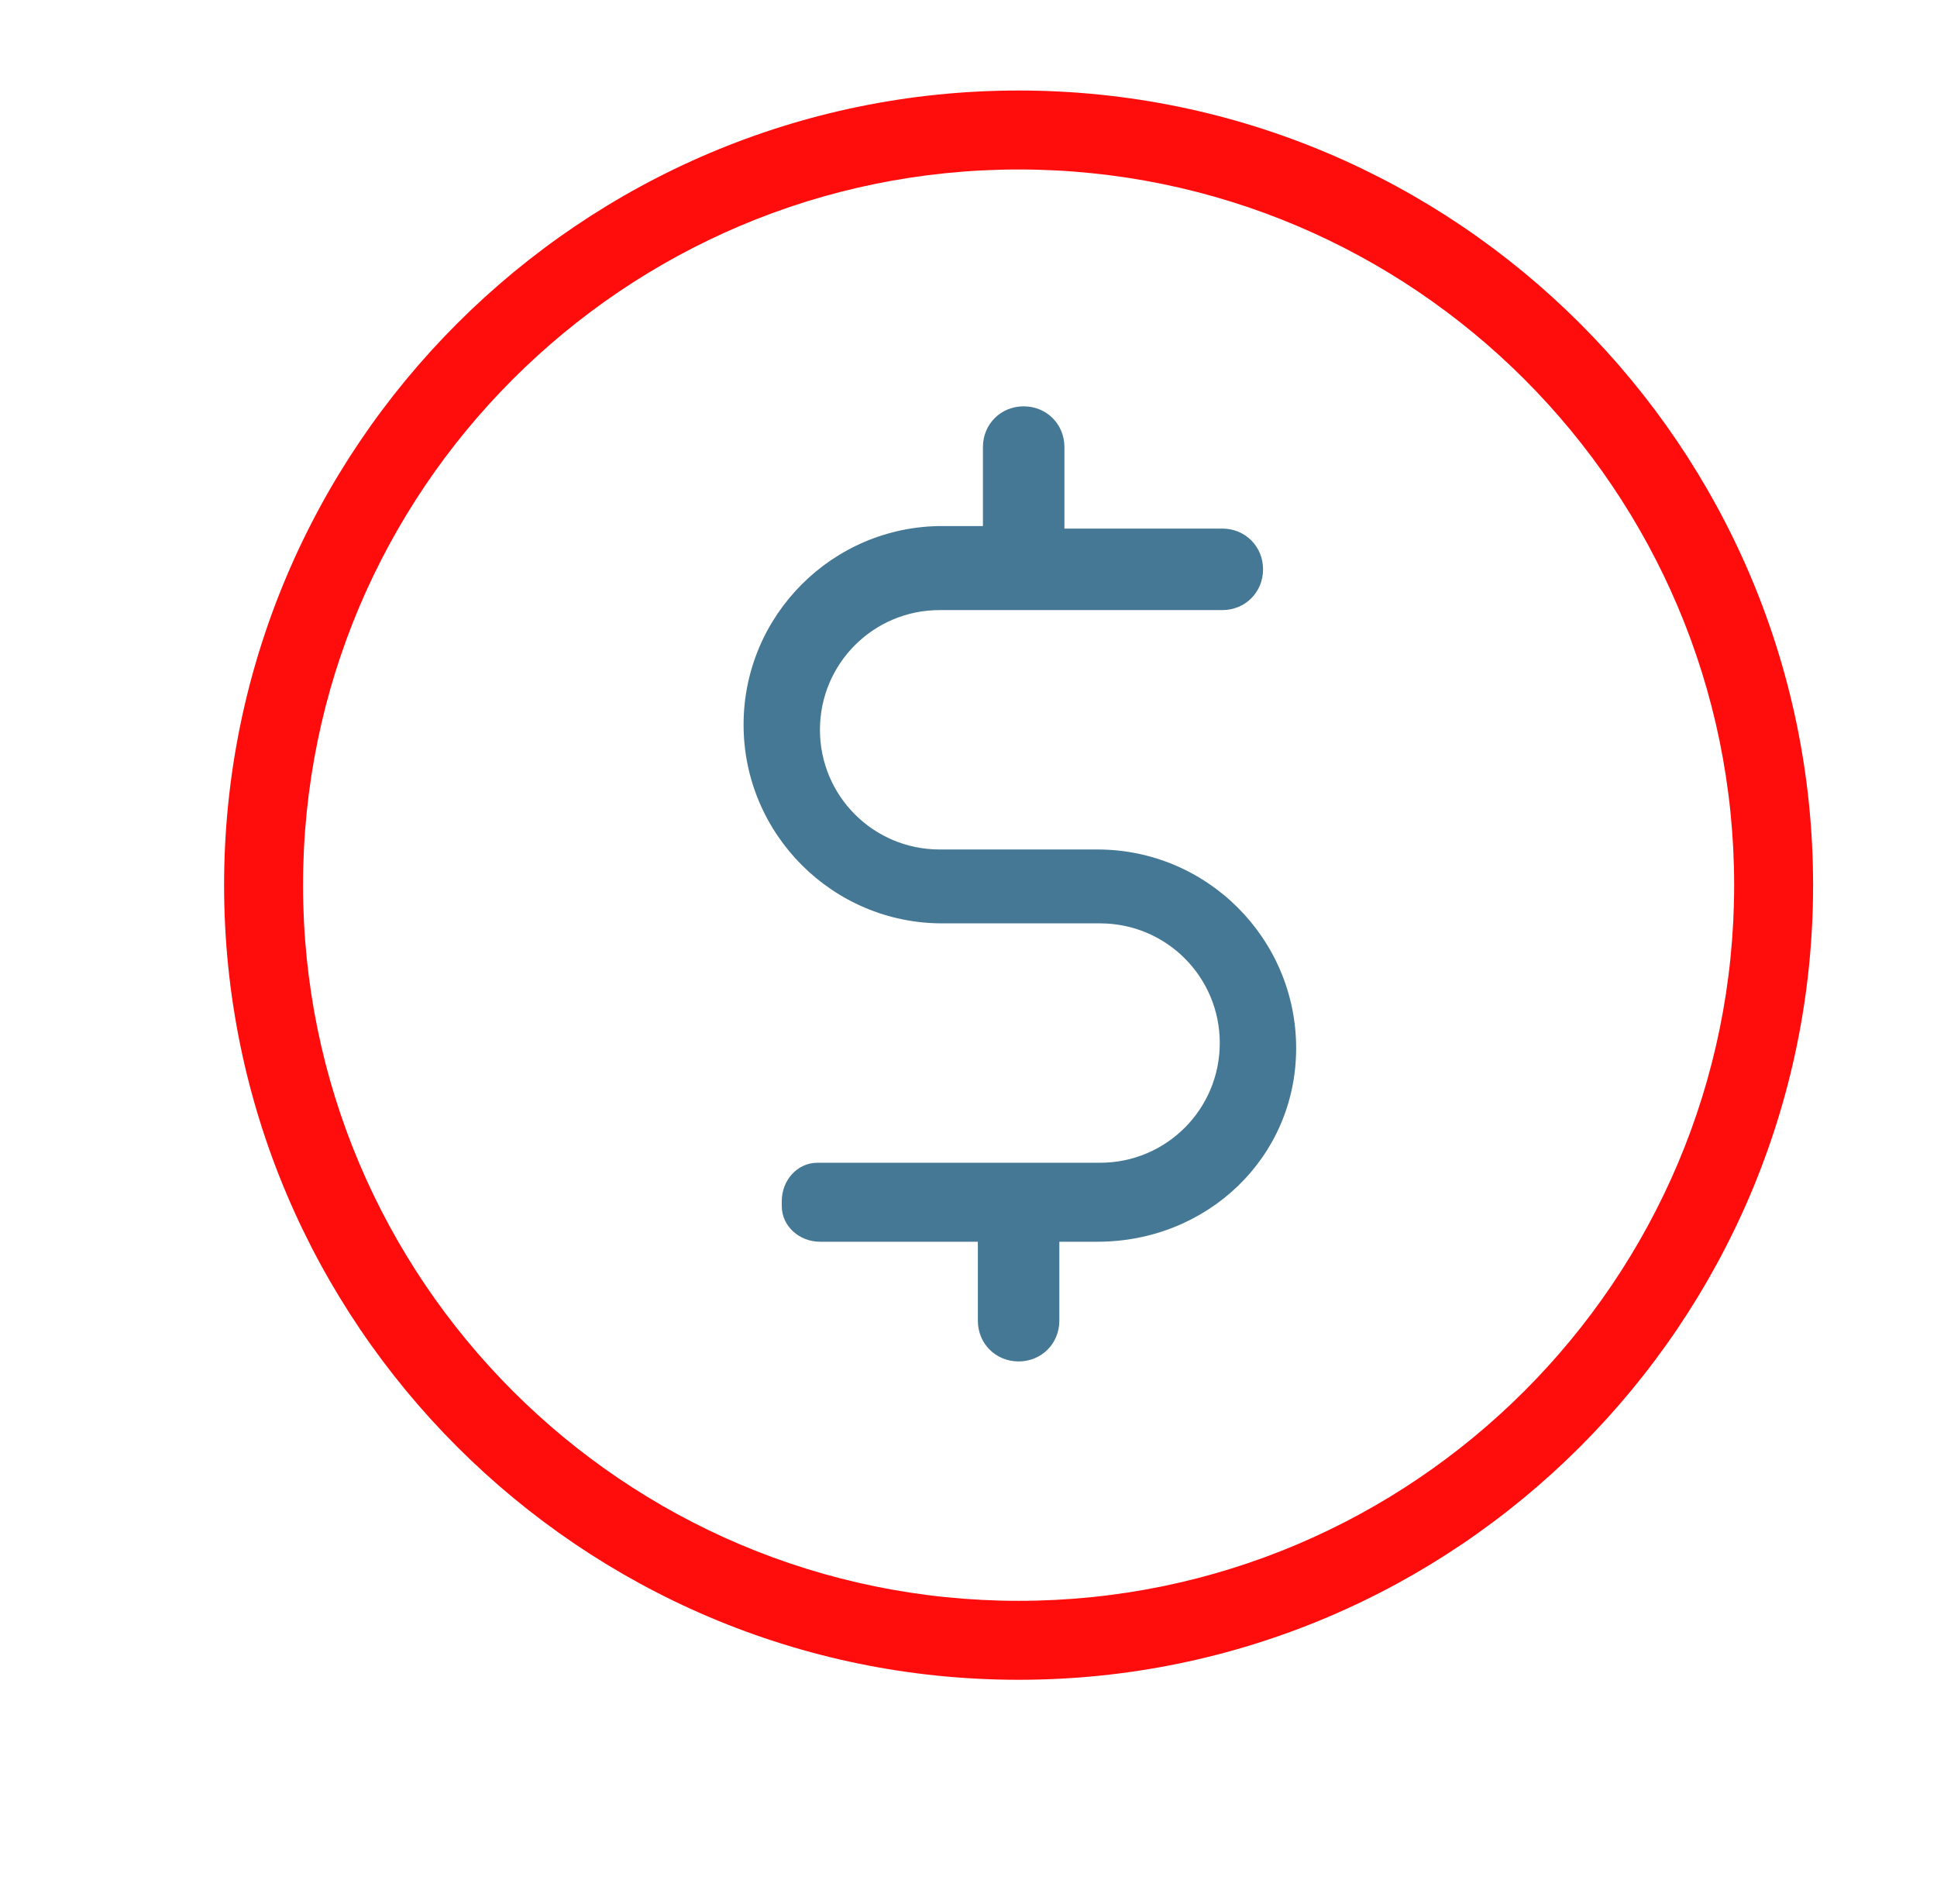
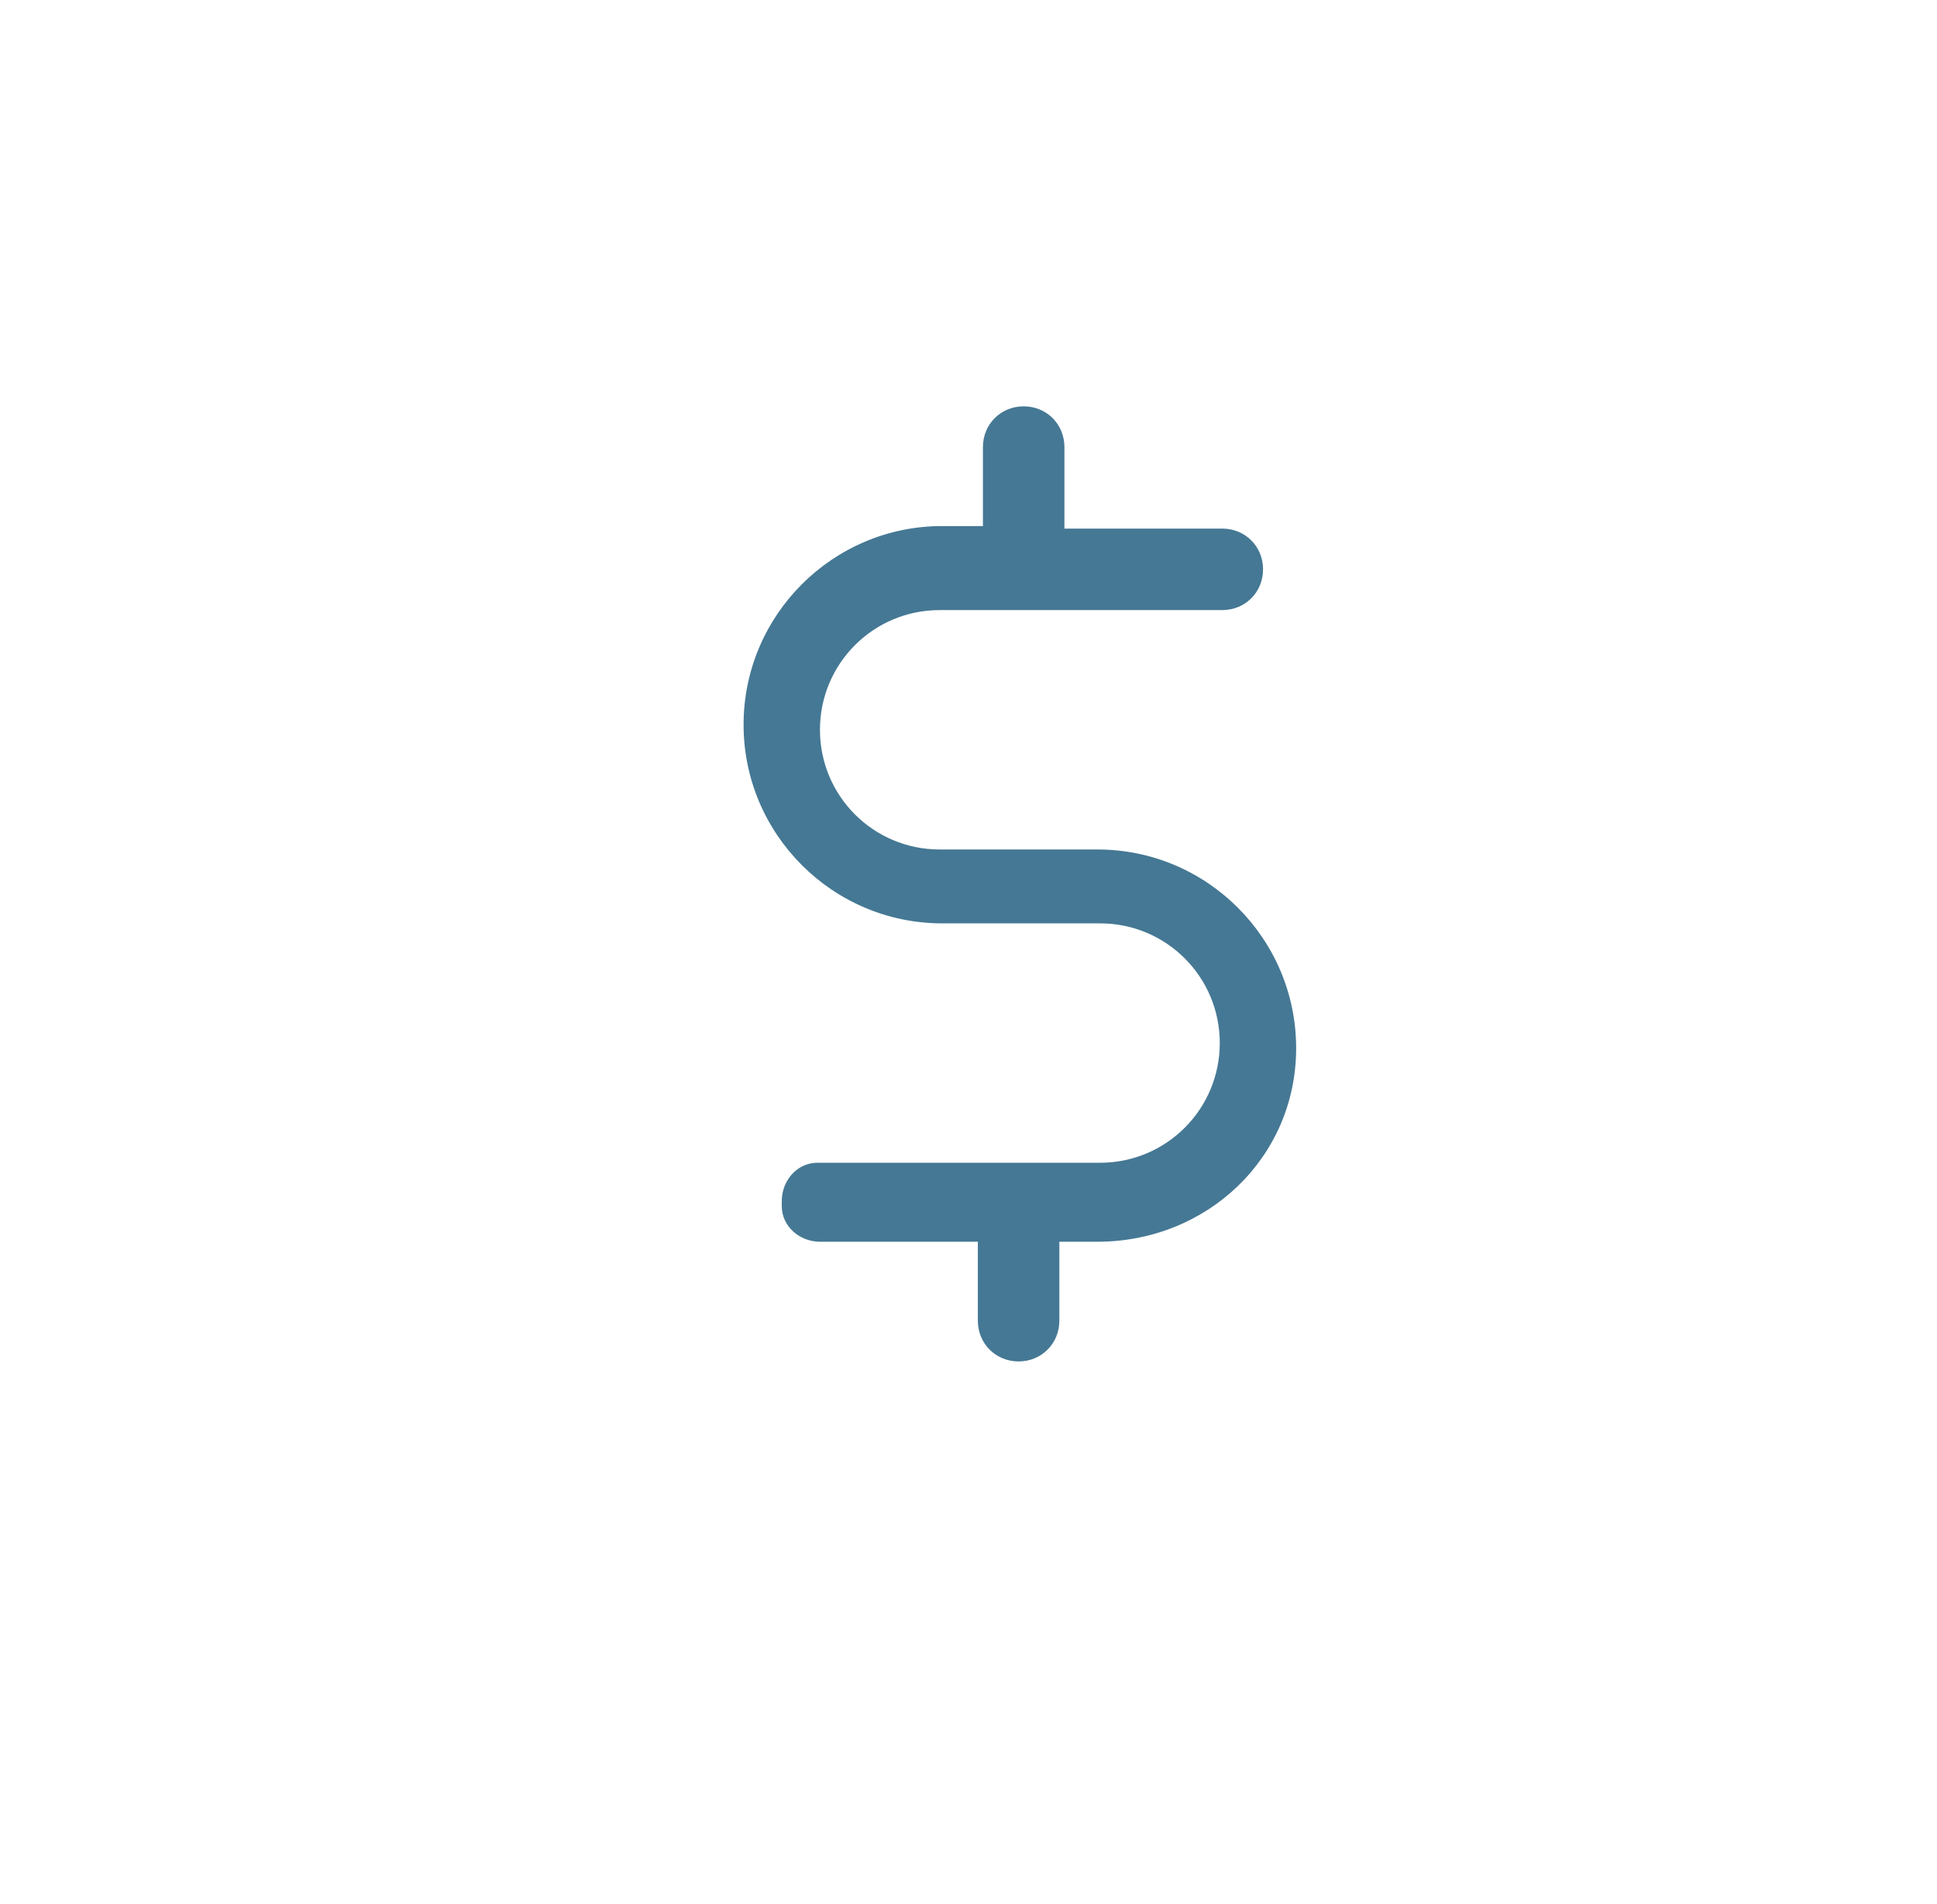
<svg xmlns="http://www.w3.org/2000/svg" width="58" height="57" viewBox="0 0 58 57" fill="none">
  <g clip-path="url(#clip0_3586_336)">
-     <path d="M30.5 2.71C43.615 2.71 54.29 13.385 54.29 26.5C54.29 39.615 43.615 50.29 30.5 50.29C17.385 50.29 6.71 39.615 6.71 26.5C6.71 13.385 17.385 2.71 30.5 2.71ZM30.5 5.074C18.681 5.074 9.074 14.681 9.074 26.5C9.074 38.319 18.681 47.926 30.5 47.926C42.319 47.926 51.926 38.319 51.926 26.5C51.926 14.681 42.319 5.074 30.5 5.074Z" fill="#FF0D0D" />
    <path fill-rule="evenodd" clip-rule="evenodd" d="M31.72 37.175V39.539C31.72 40.225 31.186 40.759 30.5 40.759C29.814 40.759 29.28 40.225 29.28 39.539V37.175H24.552C23.942 37.175 23.409 36.717 23.409 36.107V35.955C23.409 35.345 23.866 34.811 24.476 34.811H24.629H32.94C34.922 34.811 36.524 33.21 36.524 31.227C36.524 29.245 34.922 27.644 32.94 27.644H28.212C24.934 27.644 22.265 24.975 22.265 21.696C22.265 18.417 24.934 15.749 28.212 15.749H29.432V13.385C29.432 12.699 29.966 12.165 30.652 12.165C31.339 12.165 31.872 12.699 31.872 13.385V15.825H36.6C37.286 15.825 37.82 16.359 37.82 17.045C37.82 17.731 37.286 18.265 36.6 18.265H28.136C26.154 18.265 24.552 19.866 24.552 21.849C24.552 23.831 26.154 25.432 28.136 25.432H32.864C36.142 25.432 38.811 28.101 38.811 31.38C38.811 34.659 36.142 37.175 32.864 37.175H31.72Z" fill="#457894" />
  </g>
  <defs>
    <clipPath id="clip0_3586_336">
      <rect width="61" height="61" fill="white" transform="translate(0 -4)" />
    </clipPath>
  </defs>
</svg>